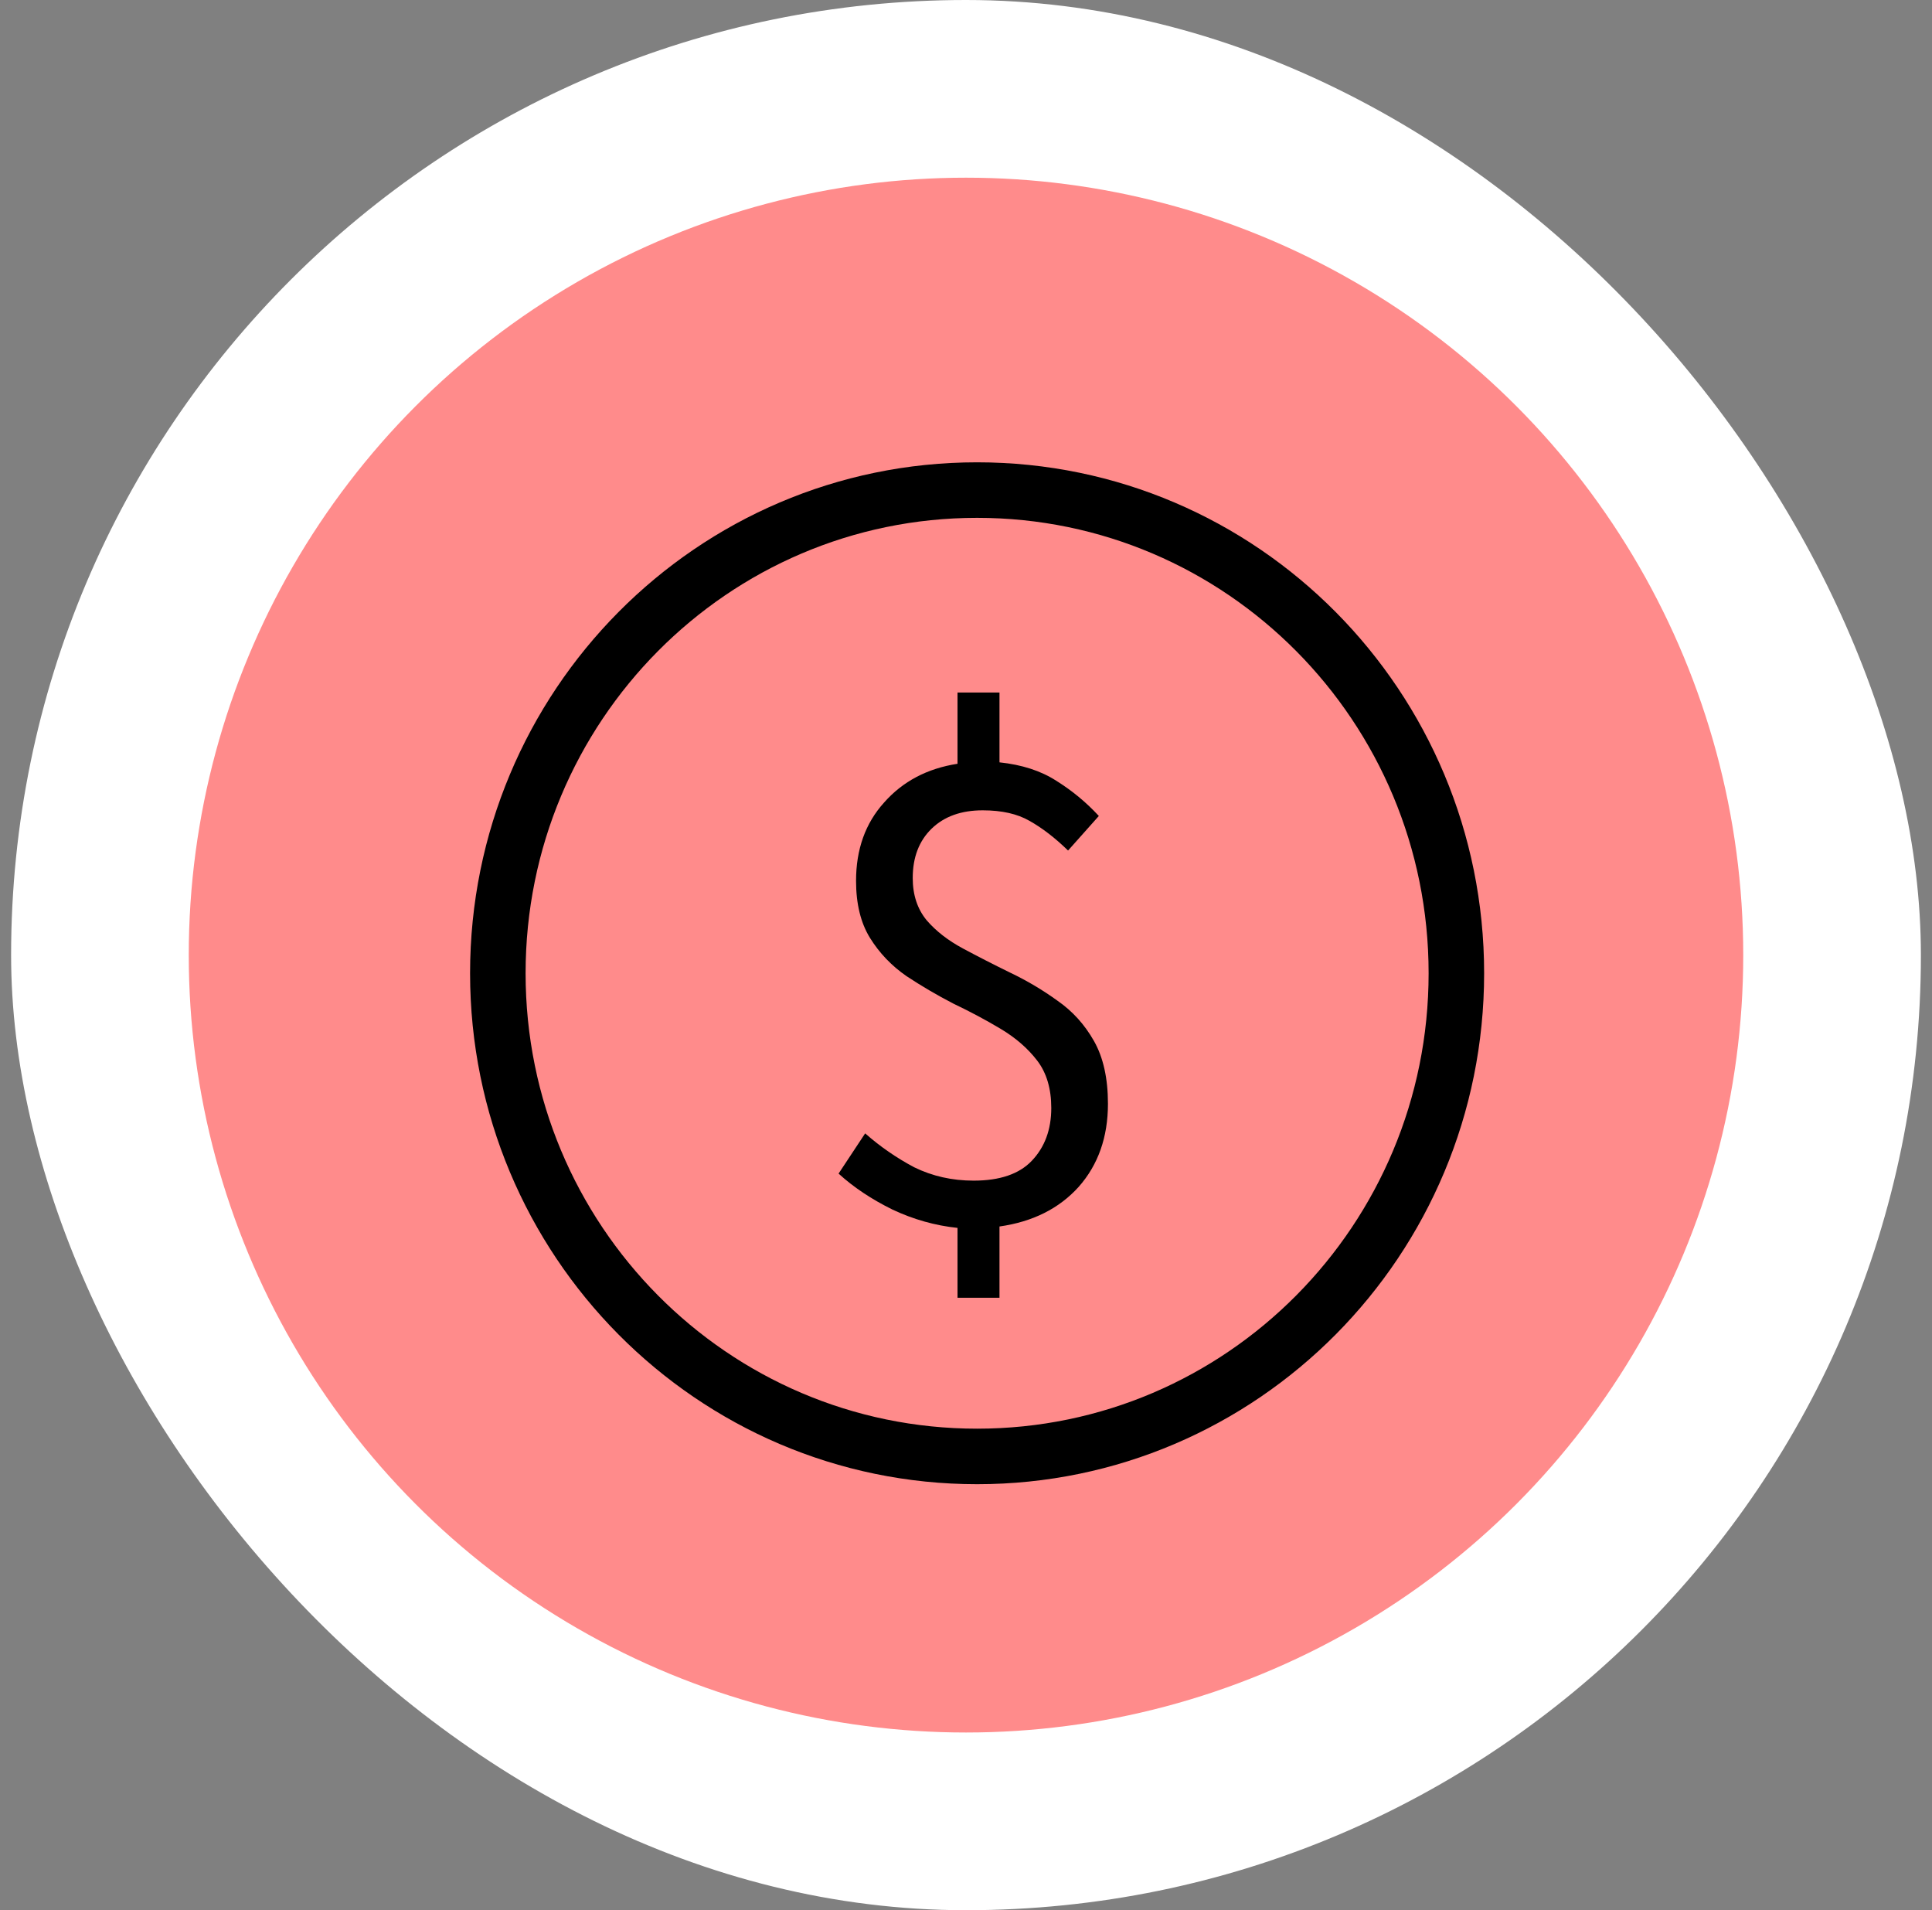
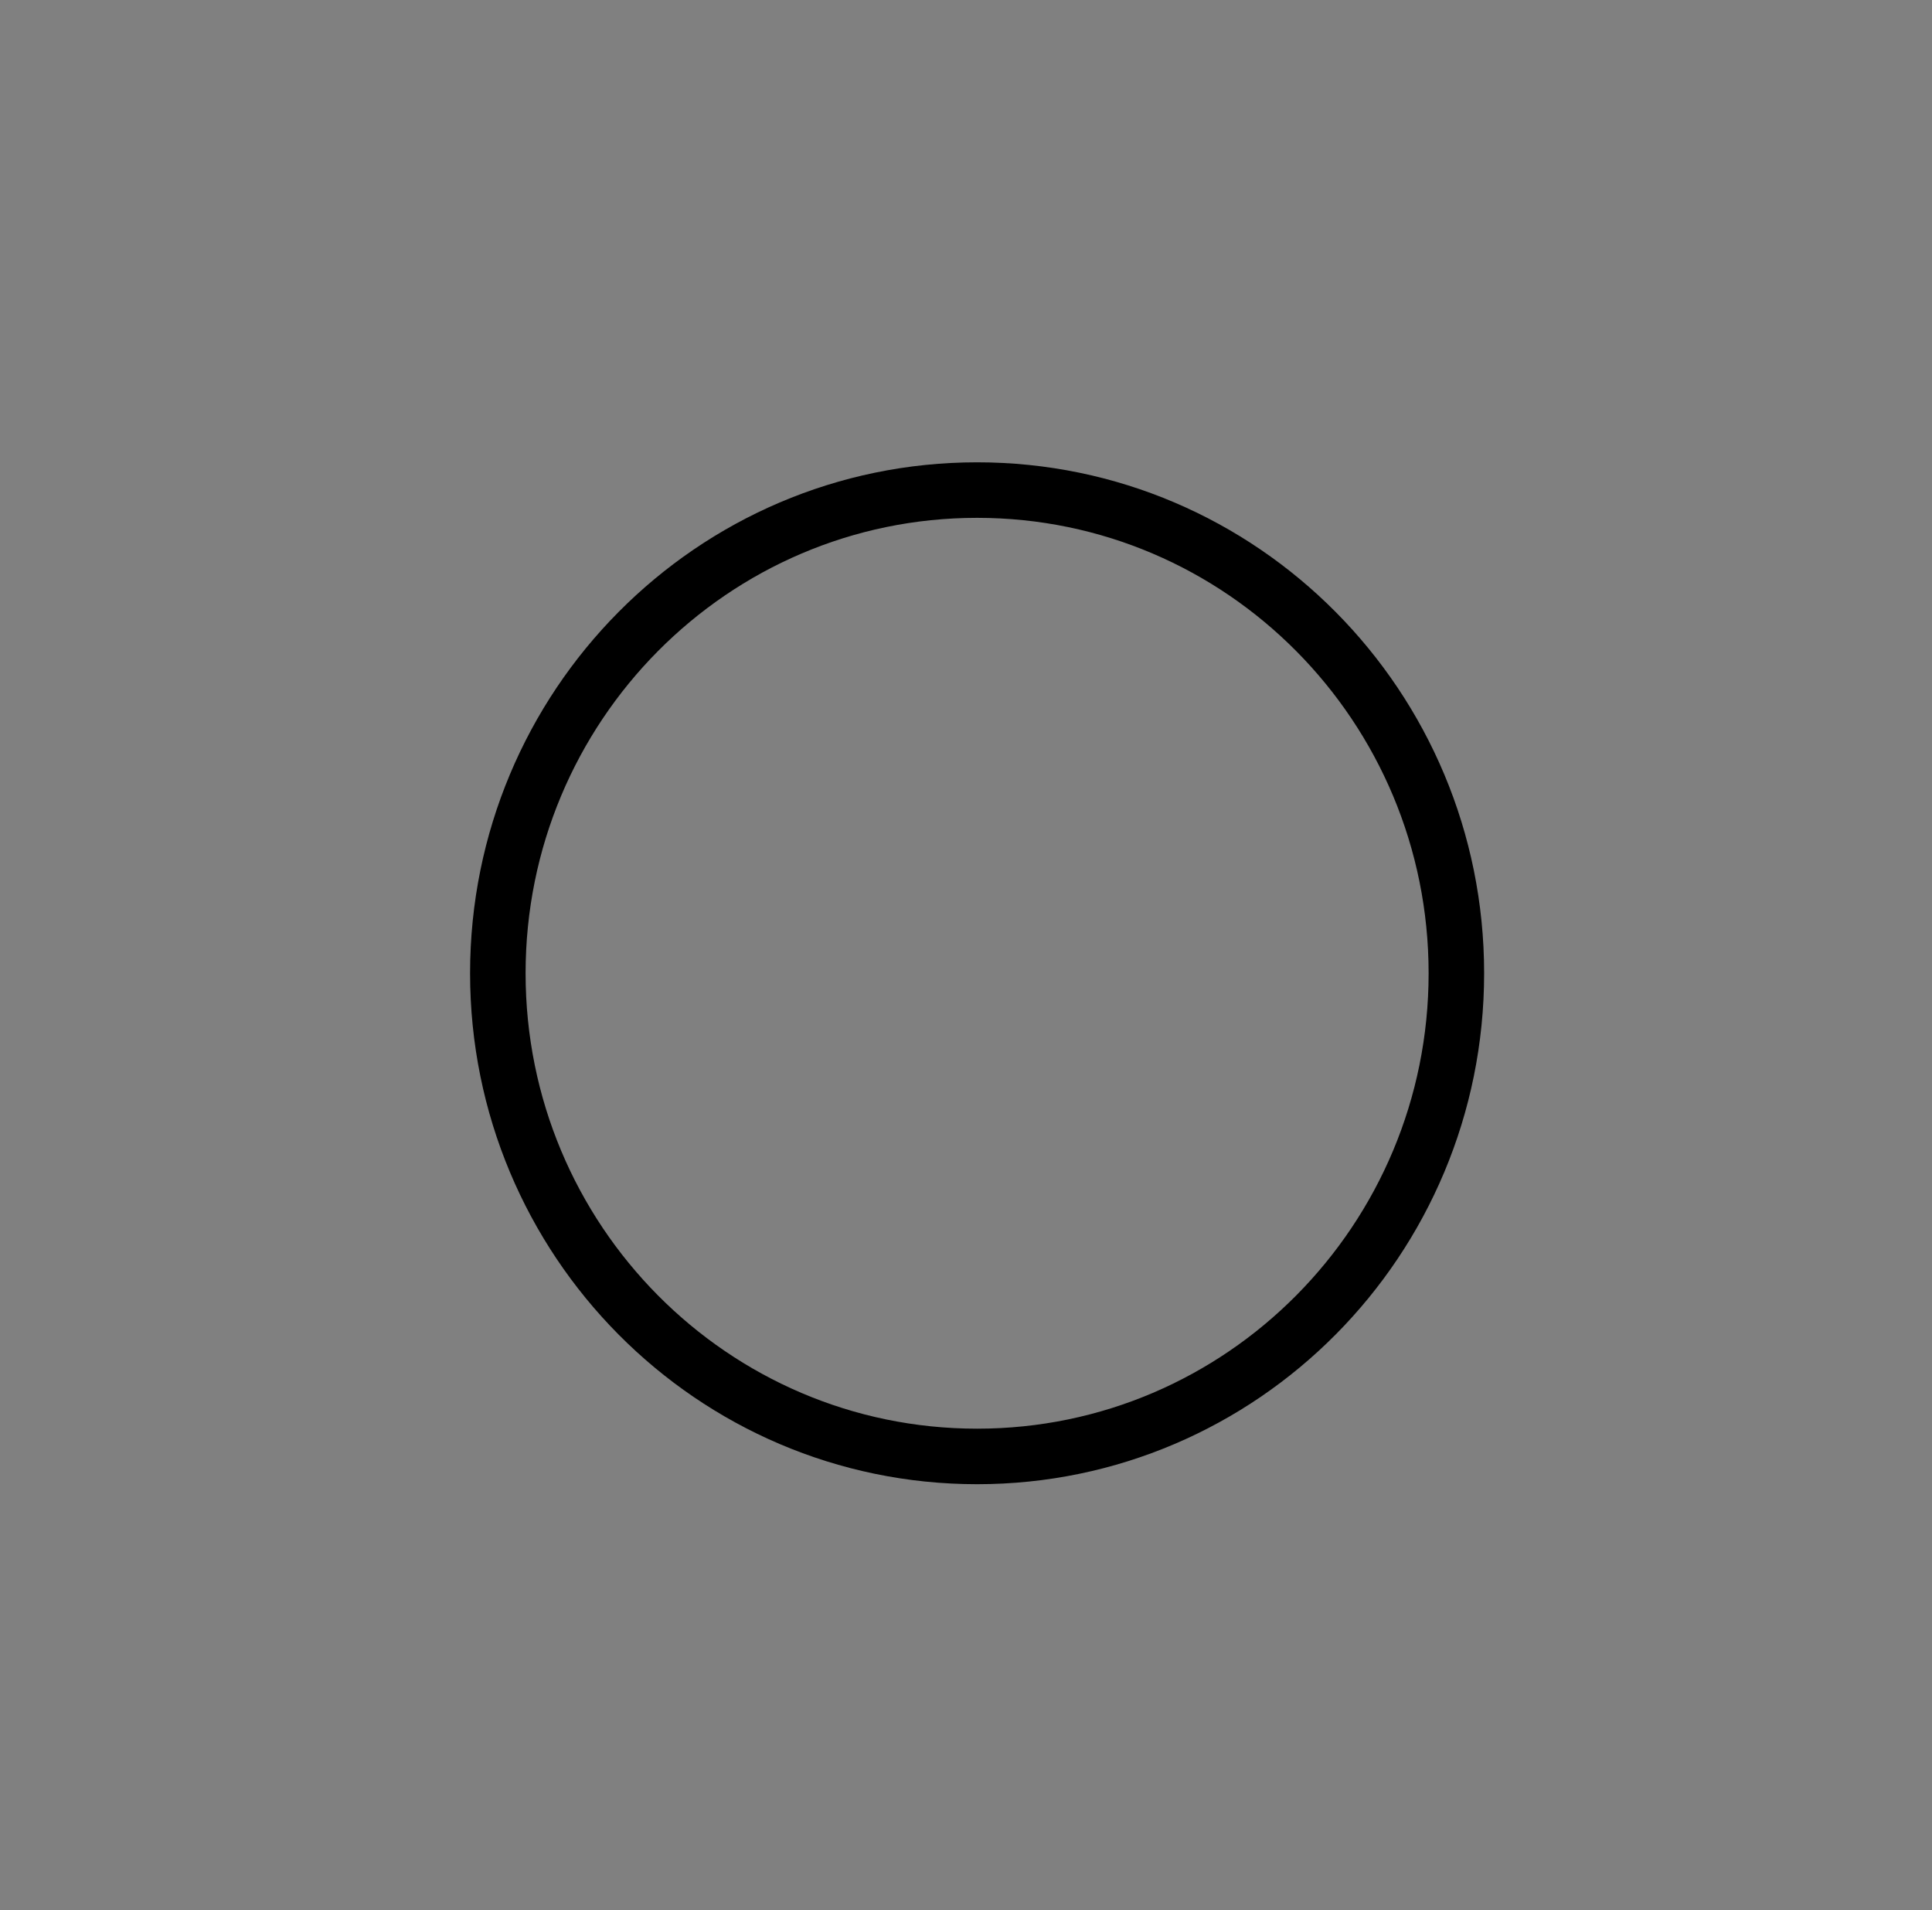
<svg xmlns="http://www.w3.org/2000/svg" width="87" height="86" viewBox="0 0 87 86" fill="none">
  <rect x="0" y="0" width="87" height="86" fill="#808080" stroke="none" />
-   <rect x="0.5" width="86" height="86" rx="43" fill="white" />
-   <circle cx="43.5" cy="43" r="35" fill="#FF8B8B" />
  <g clip-path="url(#clip0_875_3007)">
    <path d="M44 65.571C55.92 65.571 65.582 55.832 65.582 43.818C65.582 31.803 55.92 22.064 44 22.064C32.081 22.064 22.418 31.803 22.418 43.818C22.418 55.832 32.081 65.571 44 65.571Z" stroke="black" stroke-width="2.5" />
-     <path d="M43.118 58.426V55.282C42.11 55.176 41.133 54.901 40.188 54.456C39.242 53.99 38.434 53.451 37.762 52.837L38.959 51.026C39.631 51.619 40.366 52.127 41.164 52.551C41.984 52.953 42.876 53.154 43.843 53.154C45.019 53.154 45.891 52.858 46.458 52.265C47.046 51.651 47.34 50.857 47.34 49.883C47.34 49.015 47.13 48.306 46.71 47.755C46.29 47.205 45.743 46.729 45.071 46.326C44.399 45.924 43.685 45.543 42.929 45.183C42.194 44.802 41.49 44.389 40.818 43.945C40.146 43.479 39.6 42.907 39.179 42.23C38.759 41.552 38.549 40.695 38.549 39.657C38.549 38.239 38.969 37.064 39.81 36.133C40.65 35.18 41.753 34.598 43.118 34.386V31.178H45.008V34.322C46.017 34.428 46.867 34.703 47.56 35.148C48.275 35.593 48.915 36.122 49.482 36.736L48.096 38.292C47.508 37.72 46.93 37.276 46.363 36.958C45.817 36.641 45.113 36.482 44.252 36.482C43.286 36.482 42.519 36.757 41.952 37.307C41.385 37.858 41.101 38.599 41.101 39.531C41.101 40.293 41.312 40.928 41.732 41.436C42.152 41.923 42.698 42.346 43.37 42.706C44.042 43.066 44.746 43.426 45.481 43.786C46.237 44.146 46.951 44.569 47.623 45.056C48.295 45.522 48.842 46.125 49.262 46.866C49.682 47.607 49.892 48.549 49.892 49.693C49.892 51.196 49.451 52.445 48.569 53.44C47.686 54.414 46.5 55.007 45.008 55.218V58.426H43.118Z" fill="black" />
  </g>
  <defs>
    <clipPath id="clip0_875_3007">
      <rect width="46" height="47" fill="white" transform="translate(21 20)" />
    </clipPath>
  </defs>
</svg>